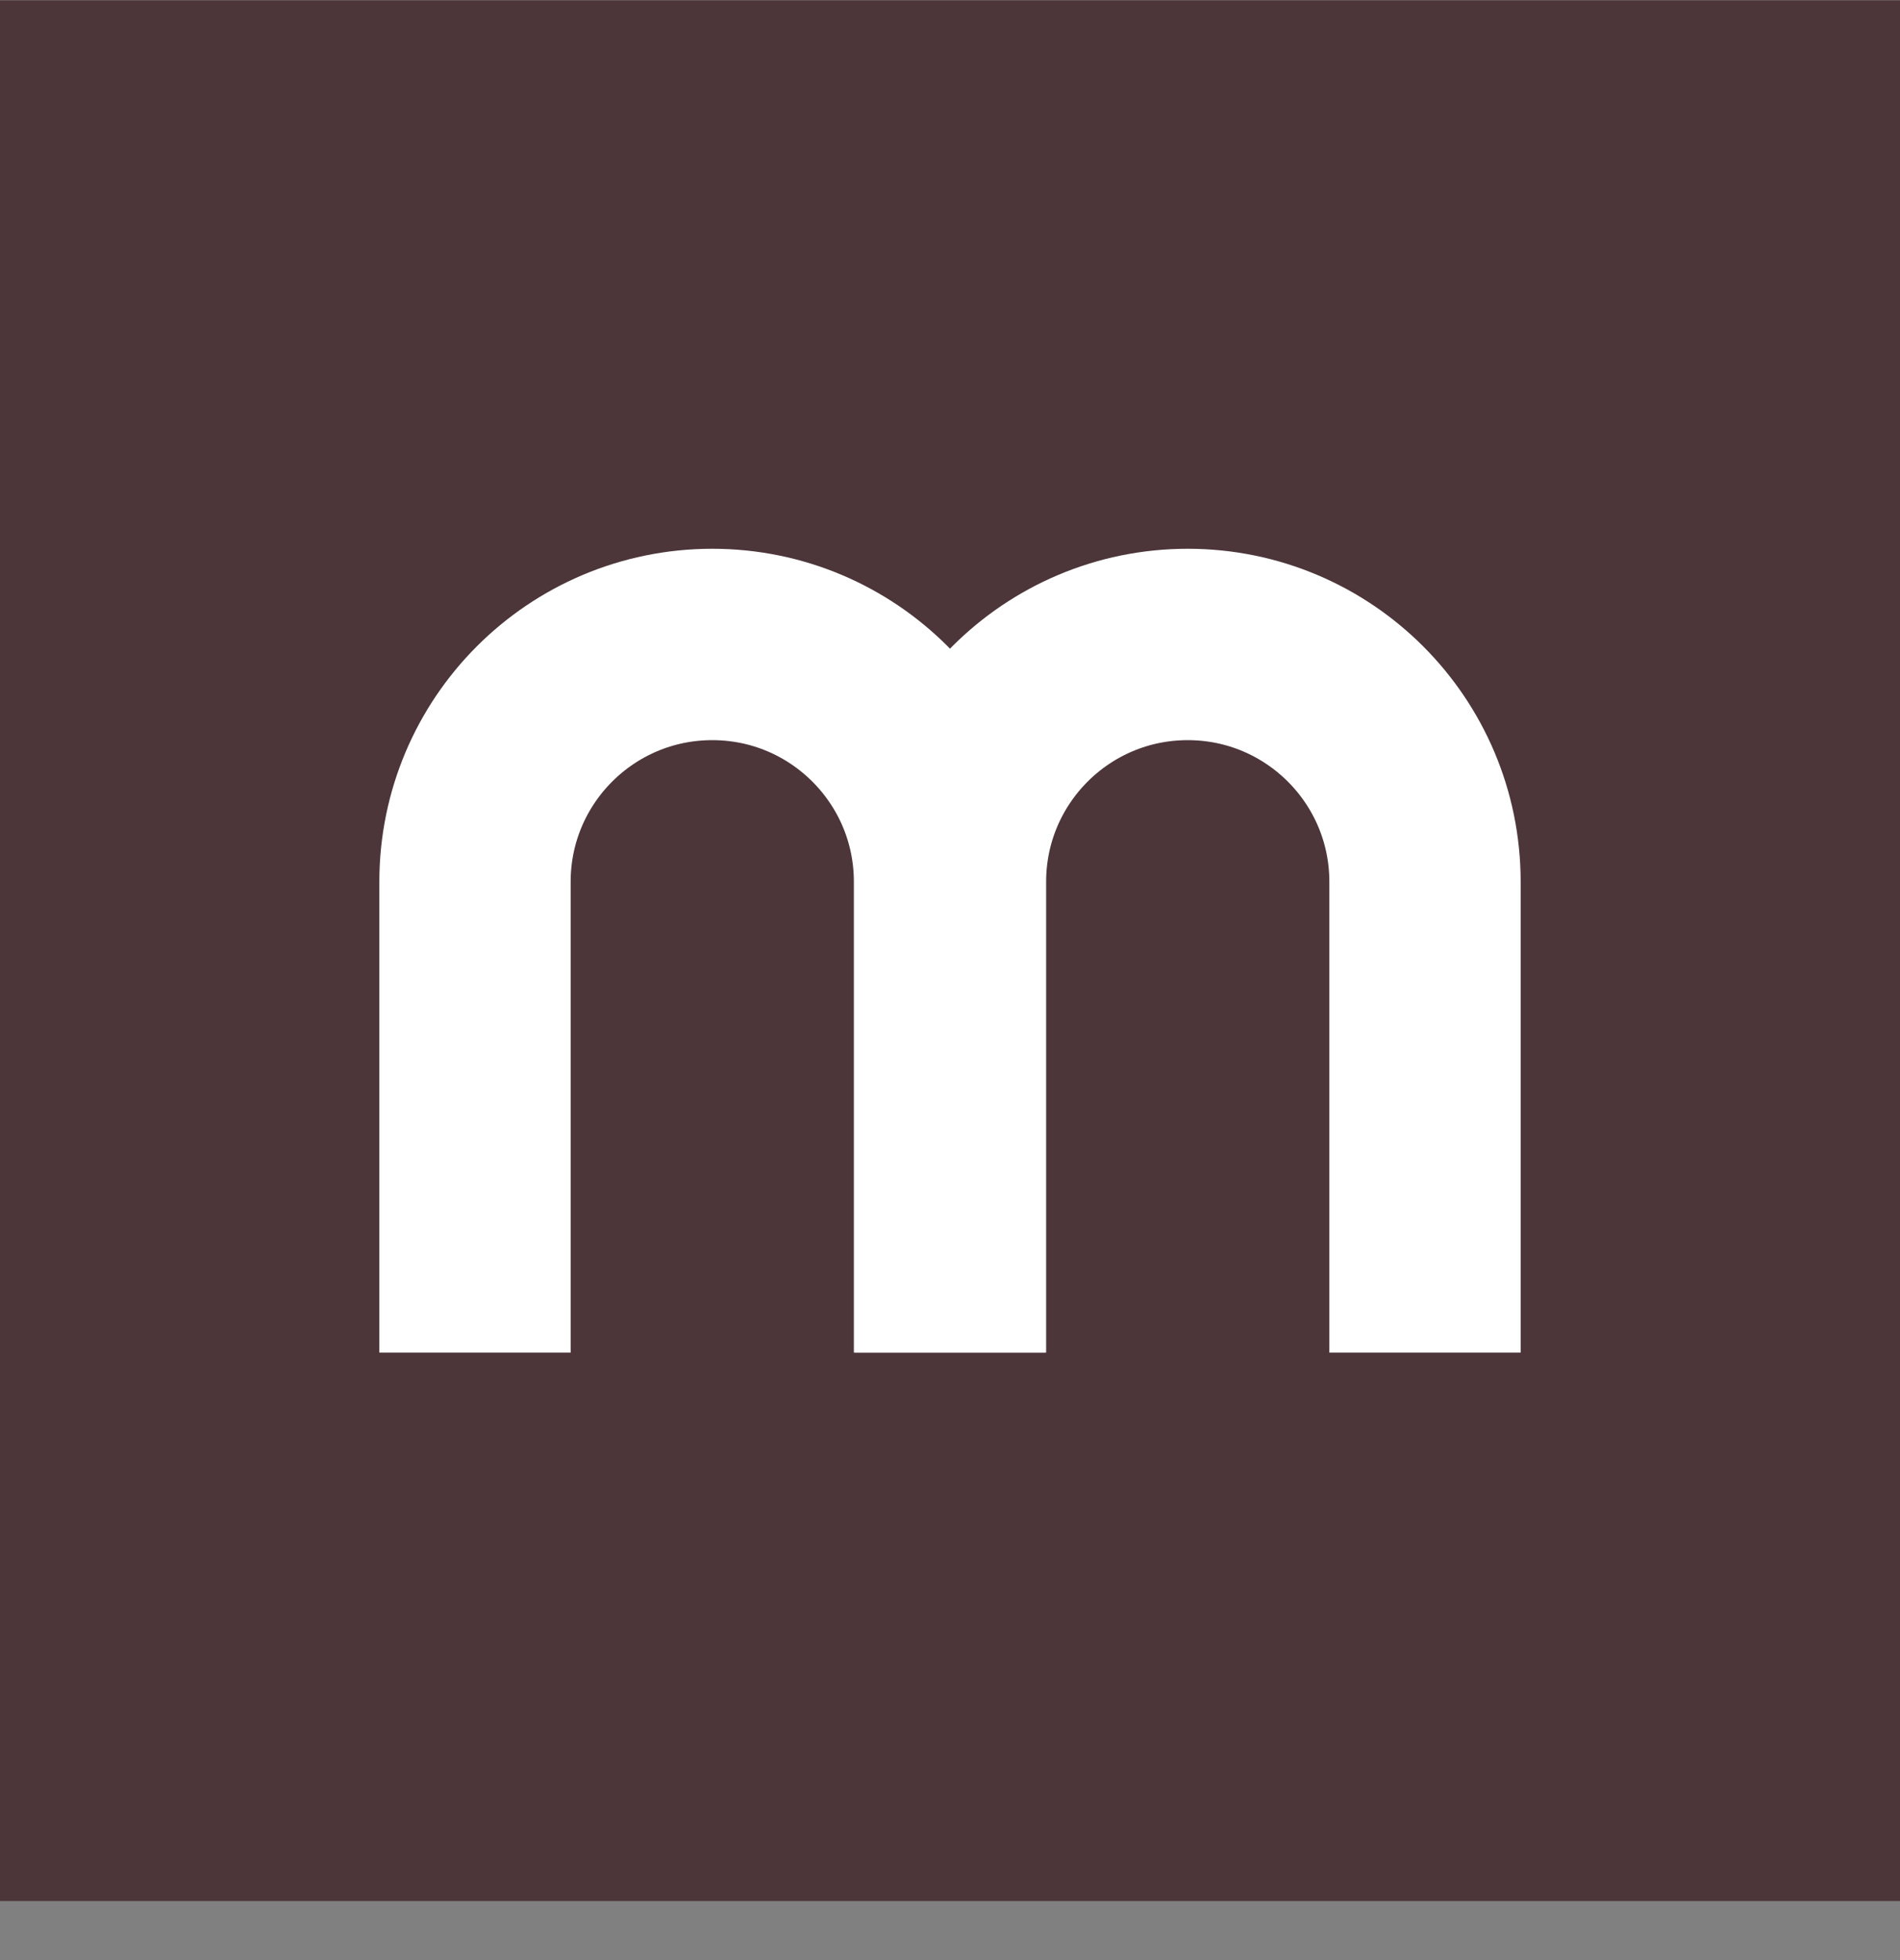
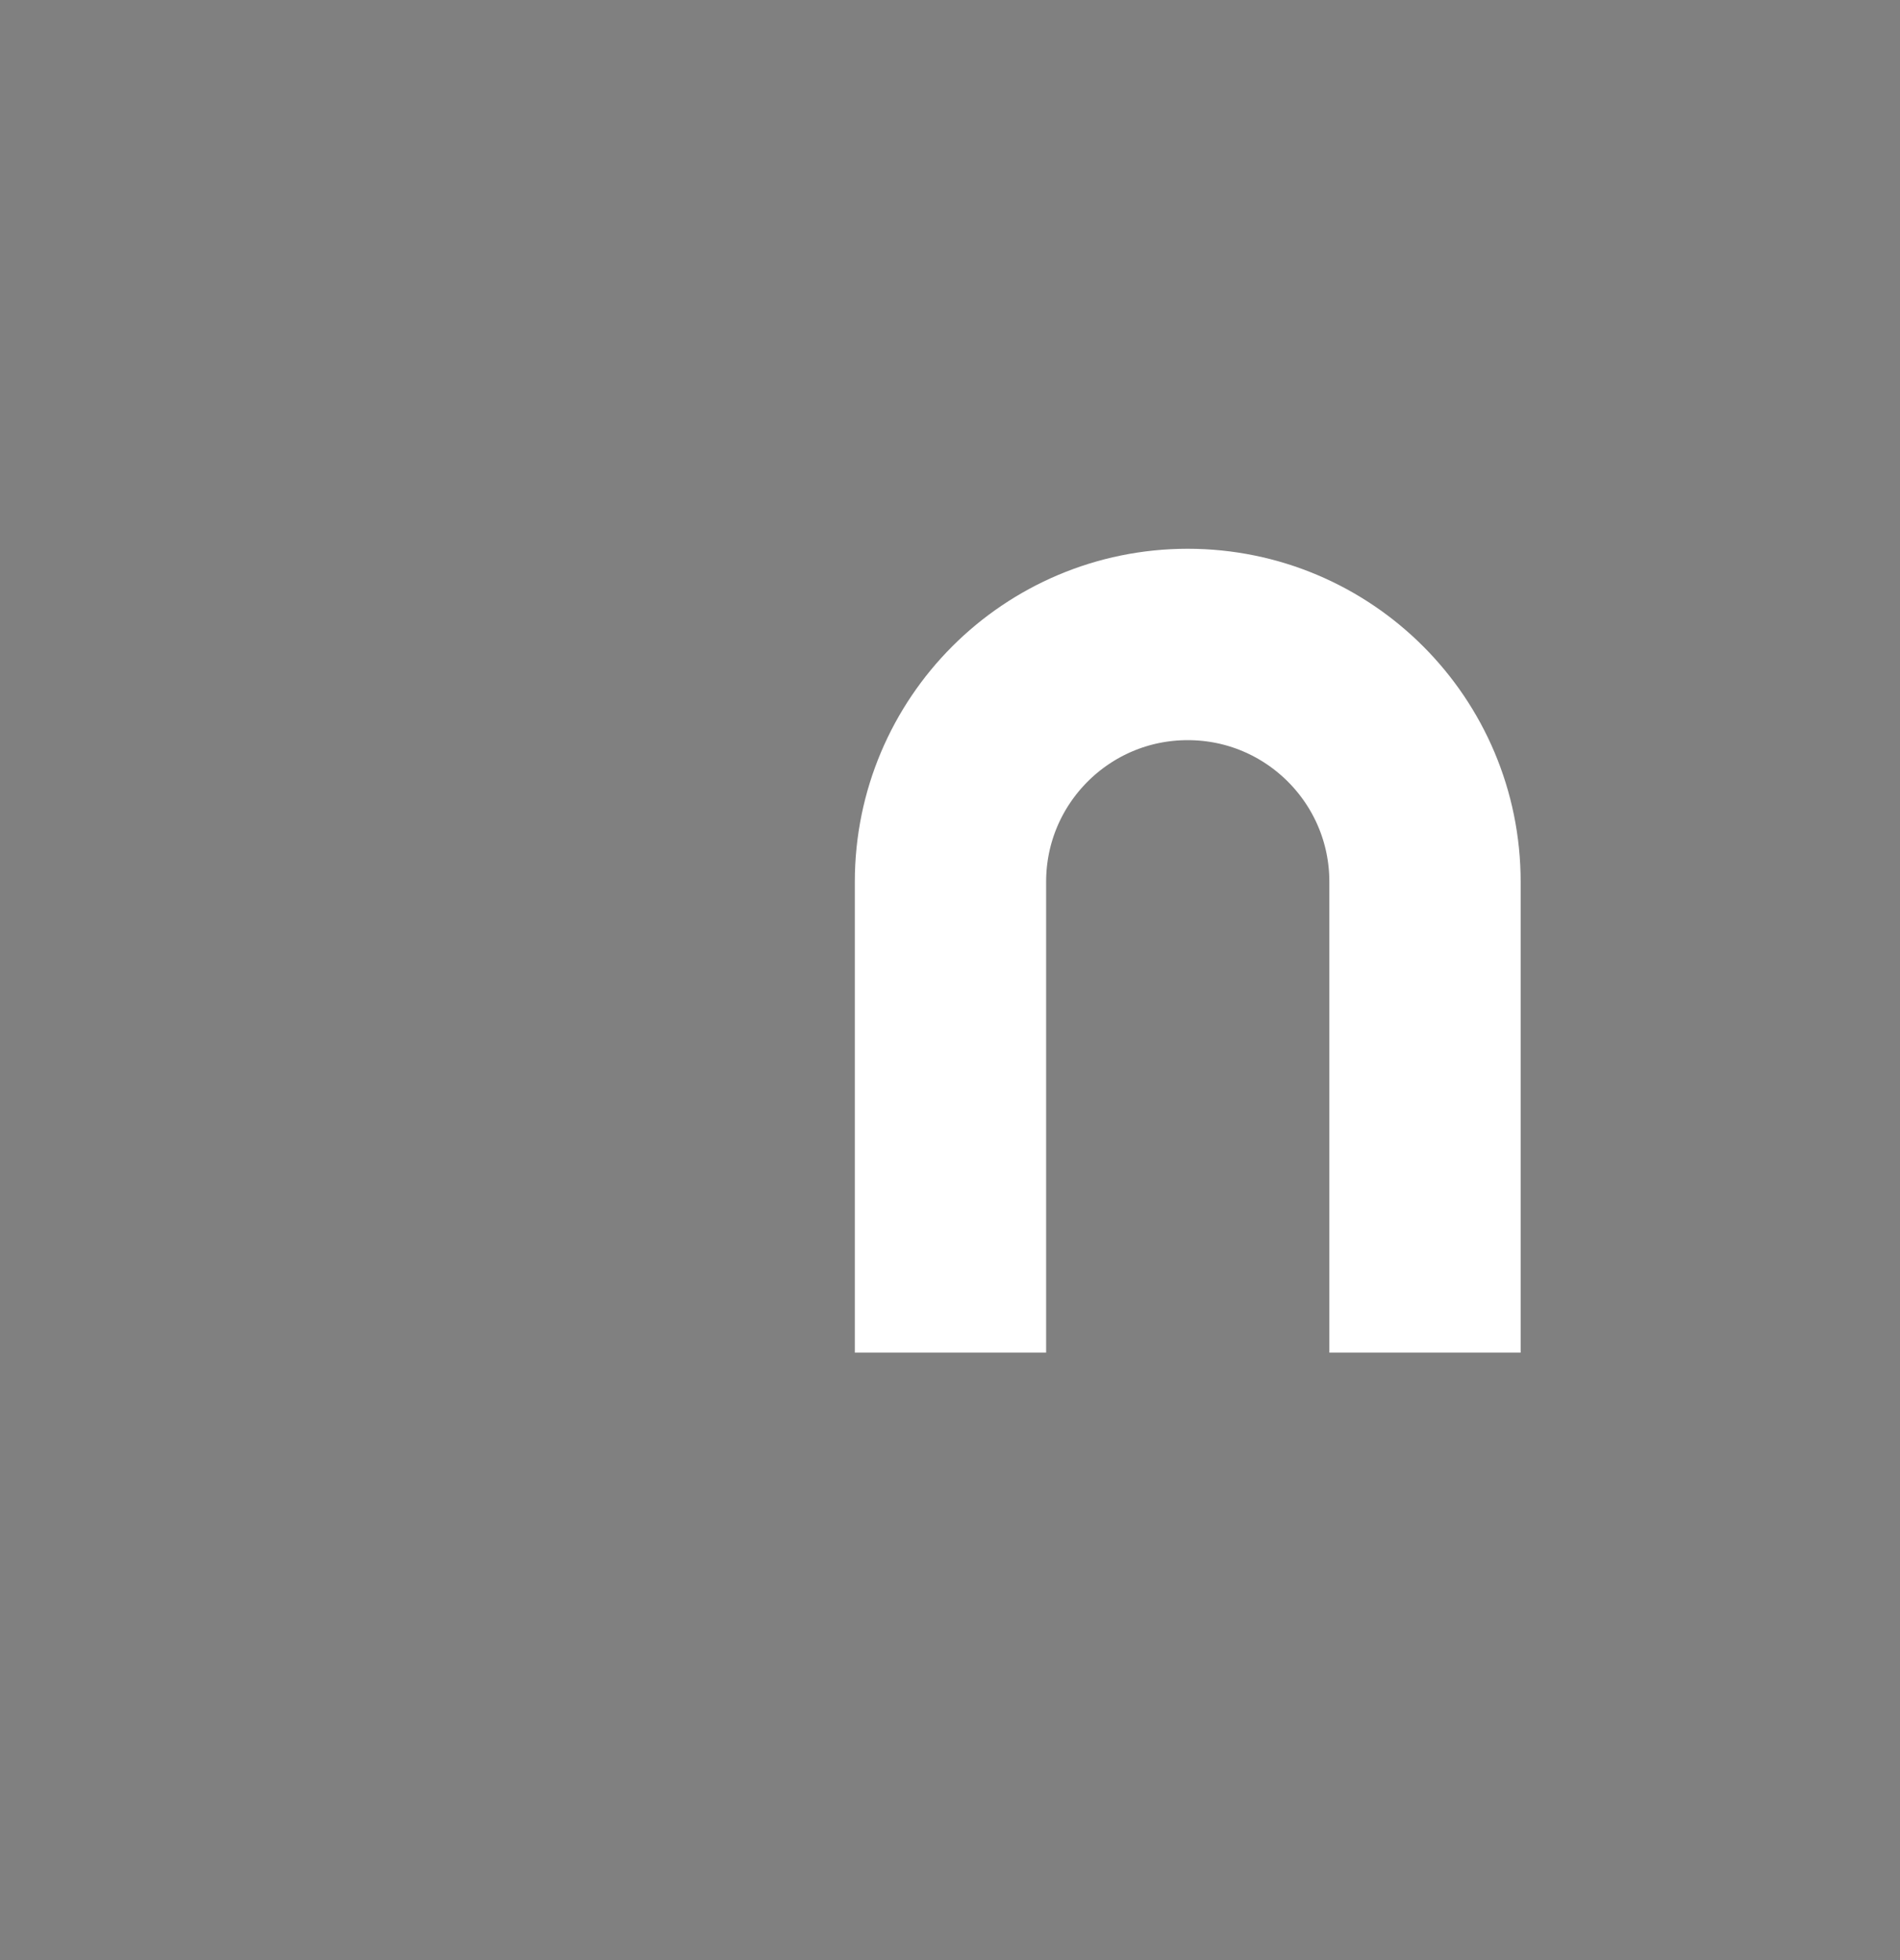
<svg xmlns="http://www.w3.org/2000/svg" width="32" height="33" viewBox="0 0 32 33" fill="none">
  <rect x="0" y="0" width="32" height="33" fill="#808080" stroke="none" />
-   <rect width="32" height="32" transform="translate(0 0.006)" fill="#4C363A" />
-   <path d="M15.992 21.162V14.846C15.992 12.639 14.203 10.85 11.996 10.85V10.85C9.789 10.85 8 12.639 8 14.846V21.162" stroke="white" stroke-width="3.222" stroke-linecap="square" stroke-linejoin="round" />
  <path d="M24 21.162V14.846C24 12.639 22.211 10.85 20.004 10.85V10.85C17.797 10.85 16.008 12.639 16.008 14.846V21.162" stroke="white" stroke-width="3.222" stroke-linecap="square" stroke-linejoin="round" />
</svg>